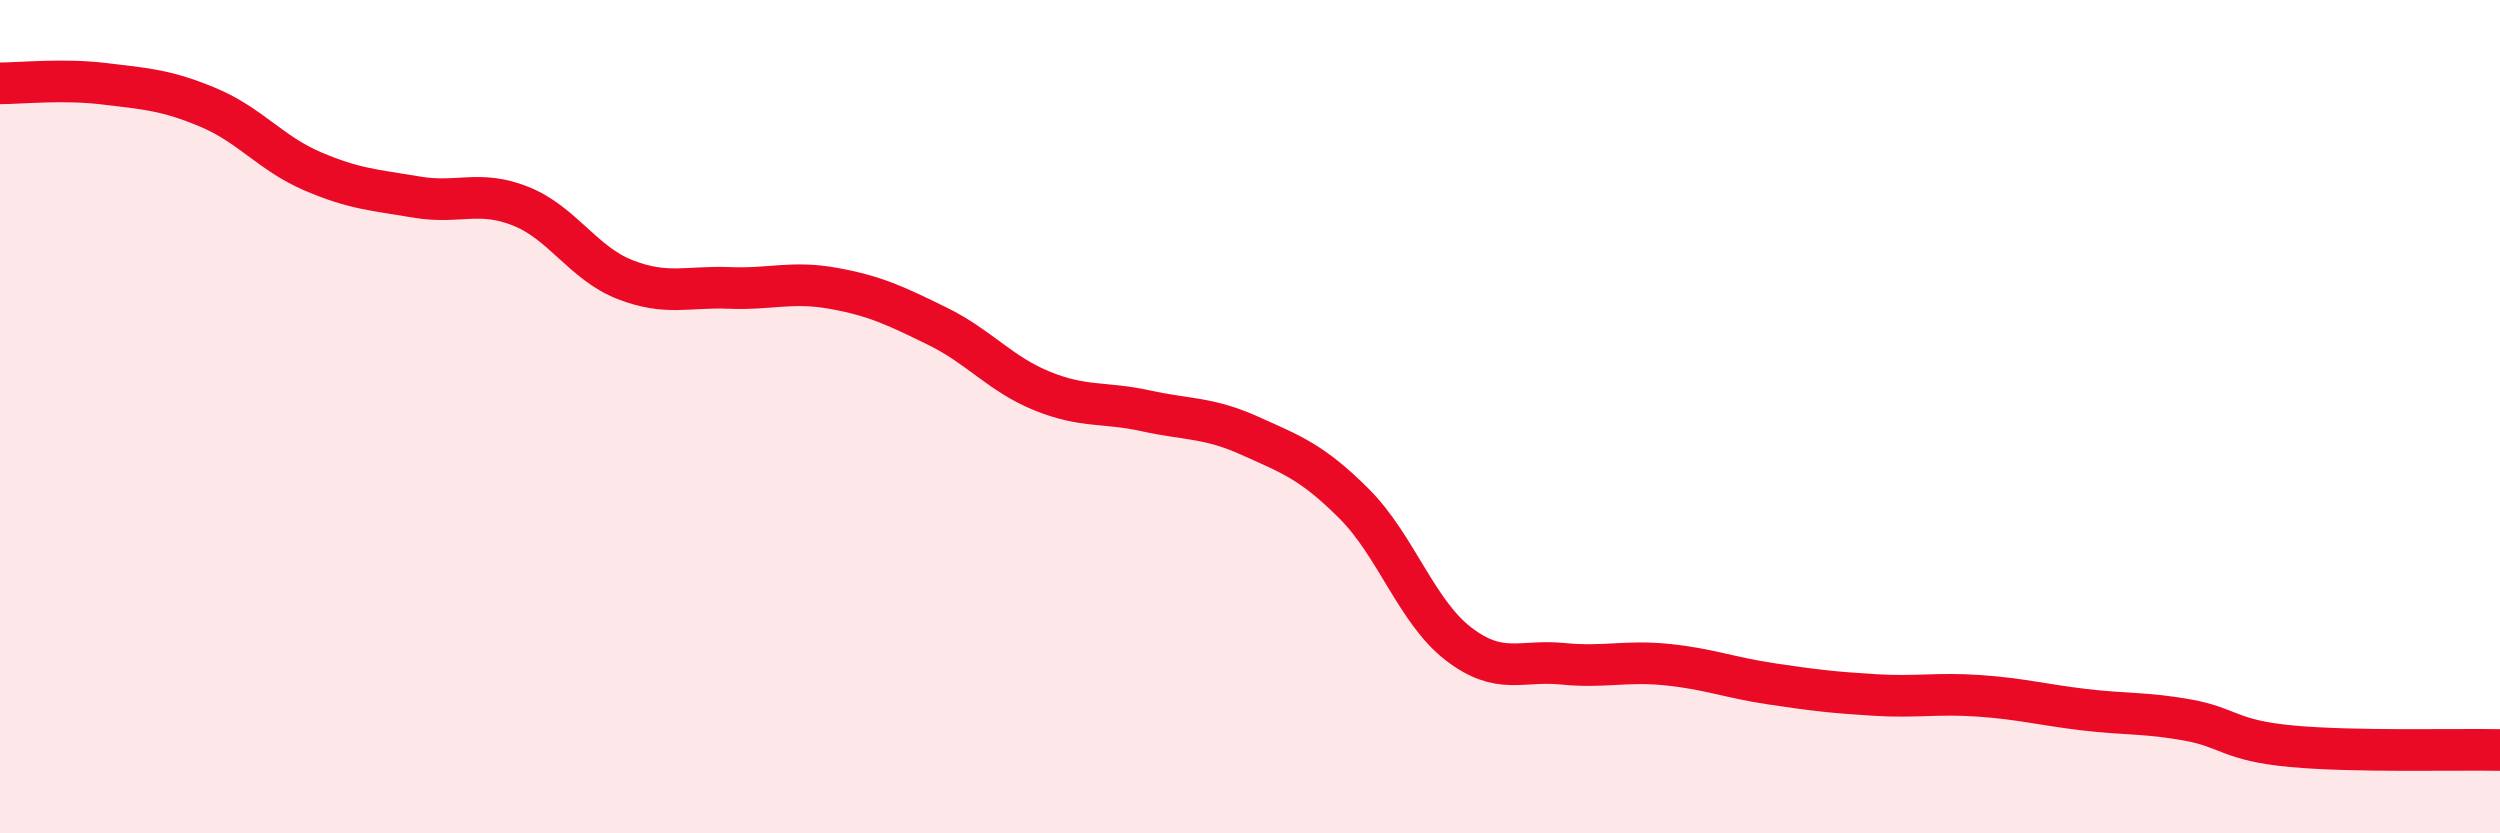
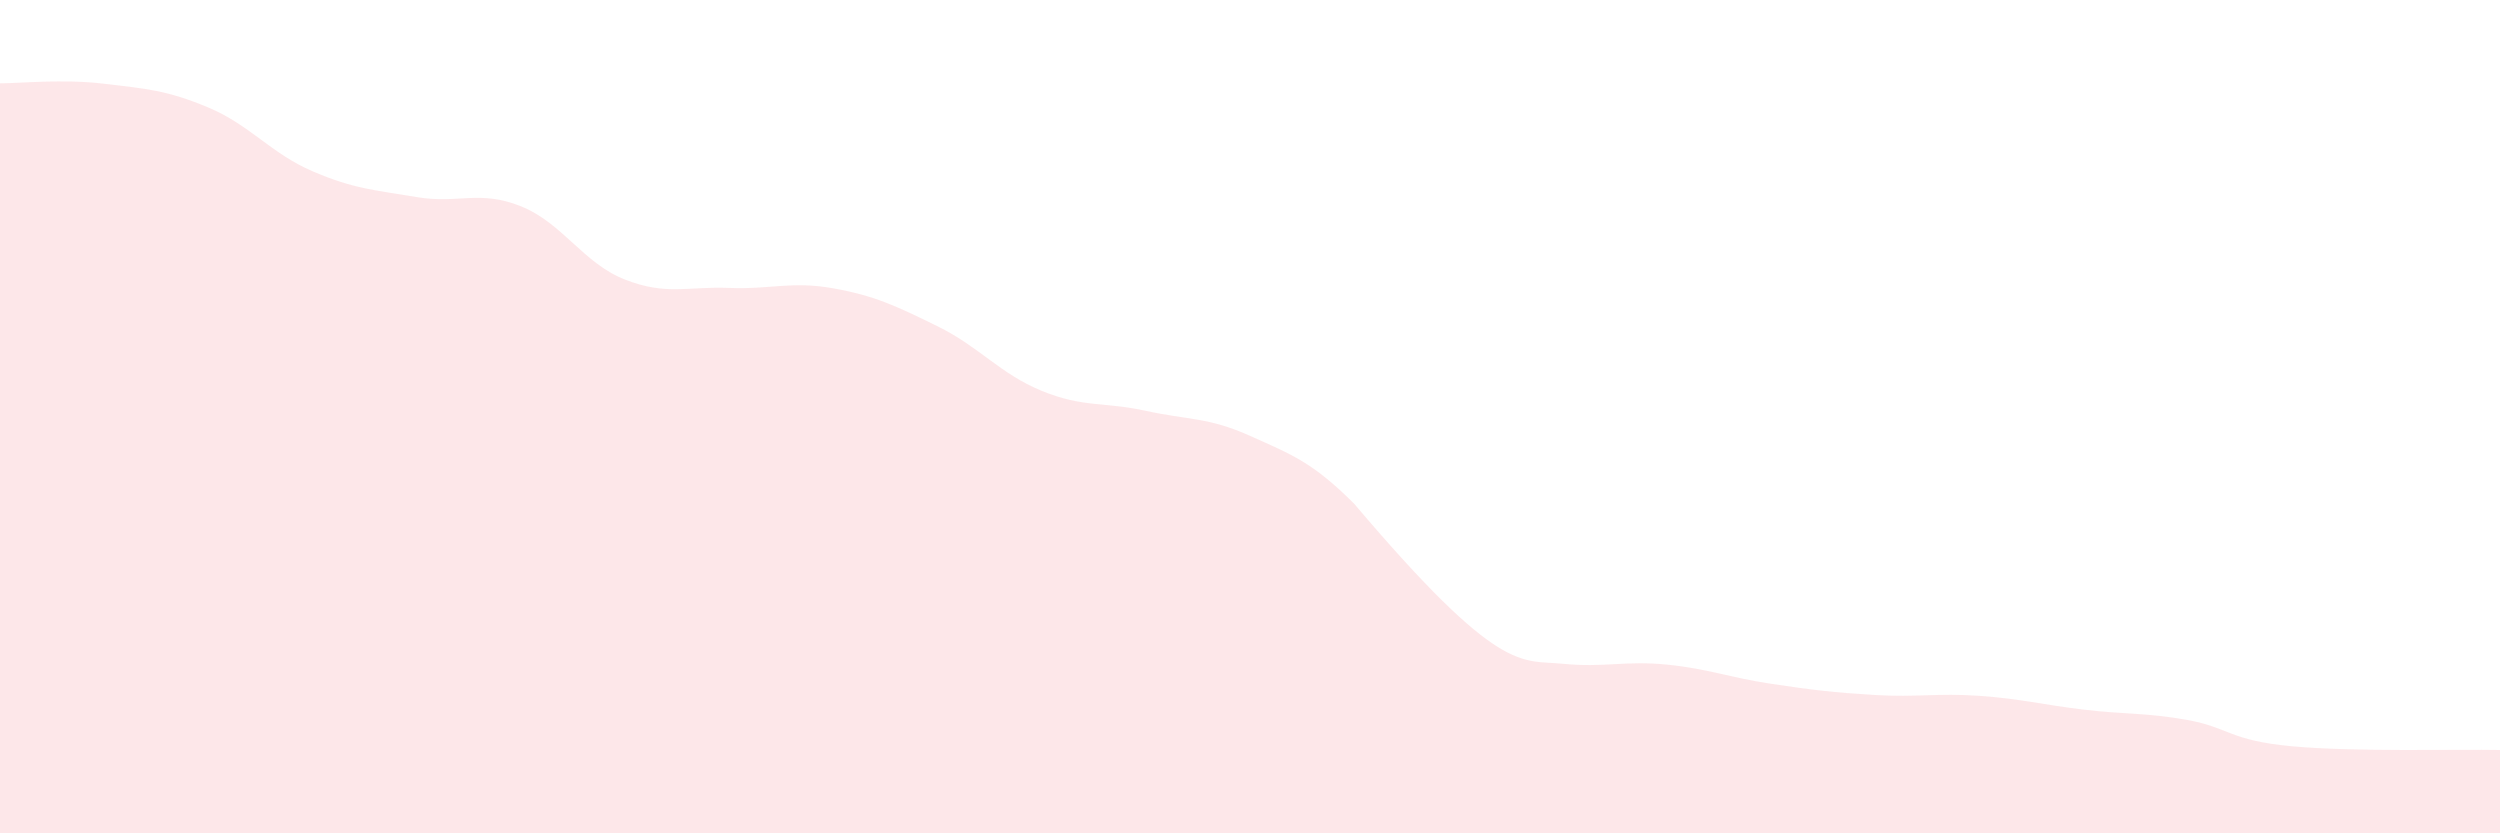
<svg xmlns="http://www.w3.org/2000/svg" width="60" height="20" viewBox="0 0 60 20">
-   <path d="M 0,2 C 0.5,2 1.5,1.89 2.5,2.01 C 3.5,2.13 4,2.16 5,2.58 C 6,3 6.5,3.68 7.5,4.11 C 8.5,4.54 9,4.56 10,4.73 C 11,4.9 11.5,4.55 12.5,4.95 C 13.5,5.35 14,6.32 15,6.71 C 16,7.1 16.5,6.87 17.5,6.91 C 18.5,6.95 19,6.74 20,6.92 C 21,7.1 21.5,7.34 22.5,7.83 C 23.5,8.32 24,8.97 25,9.38 C 26,9.79 26.5,9.64 27.5,9.86 C 28.5,10.08 29,10.01 30,10.46 C 31,10.91 31.5,11.09 32.5,12.09 C 33.5,13.09 34,14.68 35,15.45 C 36,16.22 36.5,15.83 37.5,15.93 C 38.5,16.03 39,15.85 40,15.95 C 41,16.05 41.5,16.26 42.5,16.41 C 43.5,16.56 44,16.62 45,16.68 C 46,16.74 46.5,16.63 47.5,16.7 C 48.5,16.77 49,16.91 50,17.03 C 51,17.15 51.5,17.1 52.5,17.28 C 53.5,17.46 53.5,17.77 55,17.91 C 56.5,18.05 59,17.98 60,18L60 20L0 20Z" fill="#EB0A25" opacity="0.1" stroke-linecap="round" stroke-linejoin="round" />
-   <path d="M 0,2 C 0.5,2 1.5,1.89 2.5,2.01 C 3.5,2.13 4,2.16 5,2.58 C 6,3 6.5,3.68 7.5,4.11 C 8.5,4.54 9,4.56 10,4.73 C 11,4.9 11.5,4.55 12.5,4.95 C 13.5,5.35 14,6.32 15,6.71 C 16,7.1 16.5,6.87 17.5,6.91 C 18.5,6.95 19,6.74 20,6.92 C 21,7.1 21.5,7.34 22.5,7.83 C 23.5,8.32 24,8.97 25,9.38 C 26,9.79 26.5,9.64 27.5,9.86 C 28.5,10.08 29,10.01 30,10.46 C 31,10.91 31.5,11.09 32.5,12.09 C 33.5,13.09 34,14.68 35,15.45 C 36,16.22 36.5,15.83 37.5,15.93 C 38.5,16.03 39,15.85 40,15.95 C 41,16.05 41.5,16.26 42.5,16.41 C 43.5,16.56 44,16.62 45,16.68 C 46,16.74 46.5,16.63 47.5,16.7 C 48.5,16.77 49,16.91 50,17.03 C 51,17.15 51.5,17.1 52.5,17.28 C 53.5,17.46 53.5,17.77 55,17.91 C 56.5,18.05 59,17.98 60,18" stroke="#EB0A25" stroke-width="1" fill="none" stroke-linecap="round" stroke-linejoin="round" />
+   <path d="M 0,2 C 0.5,2 1.5,1.89 2.5,2.01 C 3.5,2.13 4,2.16 5,2.58 C 6,3 6.5,3.68 7.5,4.11 C 8.5,4.54 9,4.56 10,4.73 C 11,4.9 11.5,4.55 12.5,4.95 C 13.5,5.35 14,6.32 15,6.71 C 16,7.1 16.5,6.87 17.5,6.91 C 18.5,6.95 19,6.74 20,6.92 C 21,7.1 21.5,7.34 22.5,7.83 C 23.5,8.32 24,8.97 25,9.38 C 26,9.79 26.5,9.64 27.5,9.86 C 28.5,10.08 29,10.01 30,10.46 C 31,10.91 31.5,11.09 32.5,12.09 C 36,16.22 36.5,15.83 37.5,15.93 C 38.5,16.03 39,15.85 40,15.95 C 41,16.05 41.5,16.26 42.5,16.41 C 43.5,16.56 44,16.62 45,16.68 C 46,16.74 46.5,16.63 47.5,16.7 C 48.5,16.77 49,16.91 50,17.03 C 51,17.15 51.5,17.1 52.5,17.28 C 53.5,17.46 53.5,17.77 55,17.91 C 56.5,18.05 59,17.98 60,18L60 20L0 20Z" fill="#EB0A25" opacity="0.1" stroke-linecap="round" stroke-linejoin="round" />
</svg>